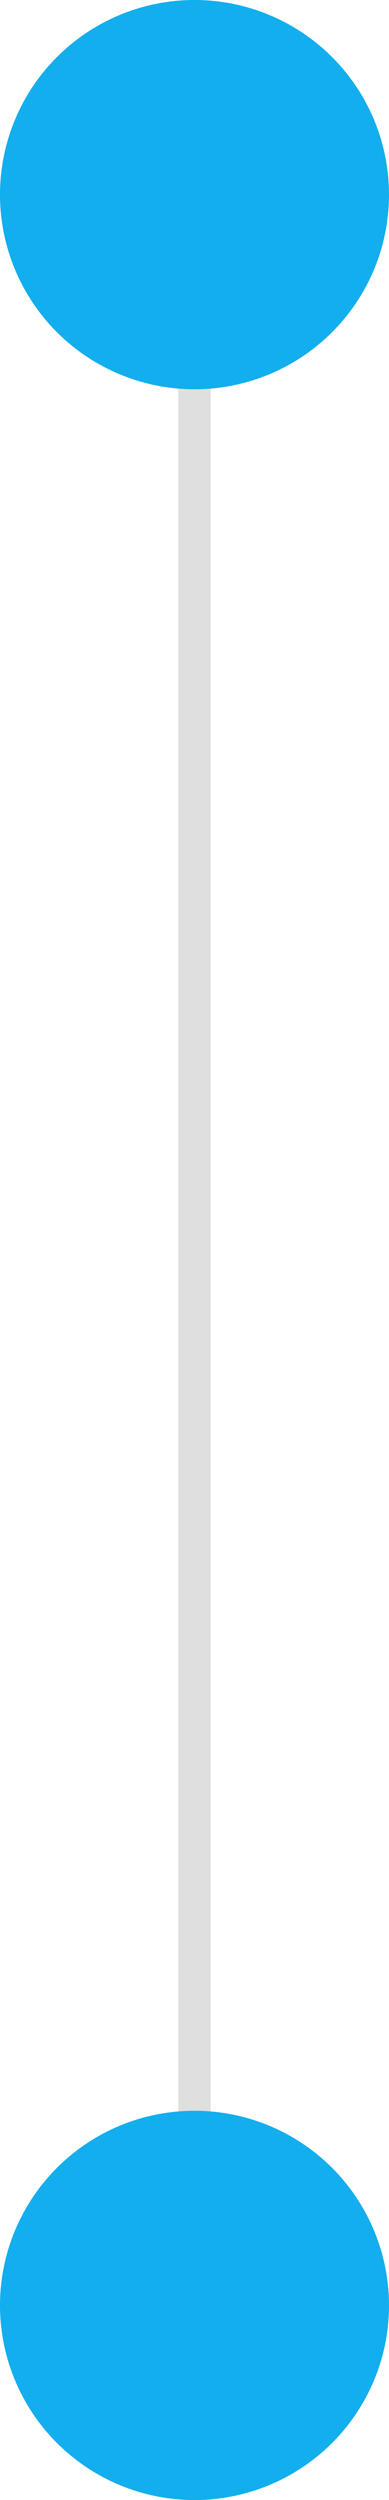
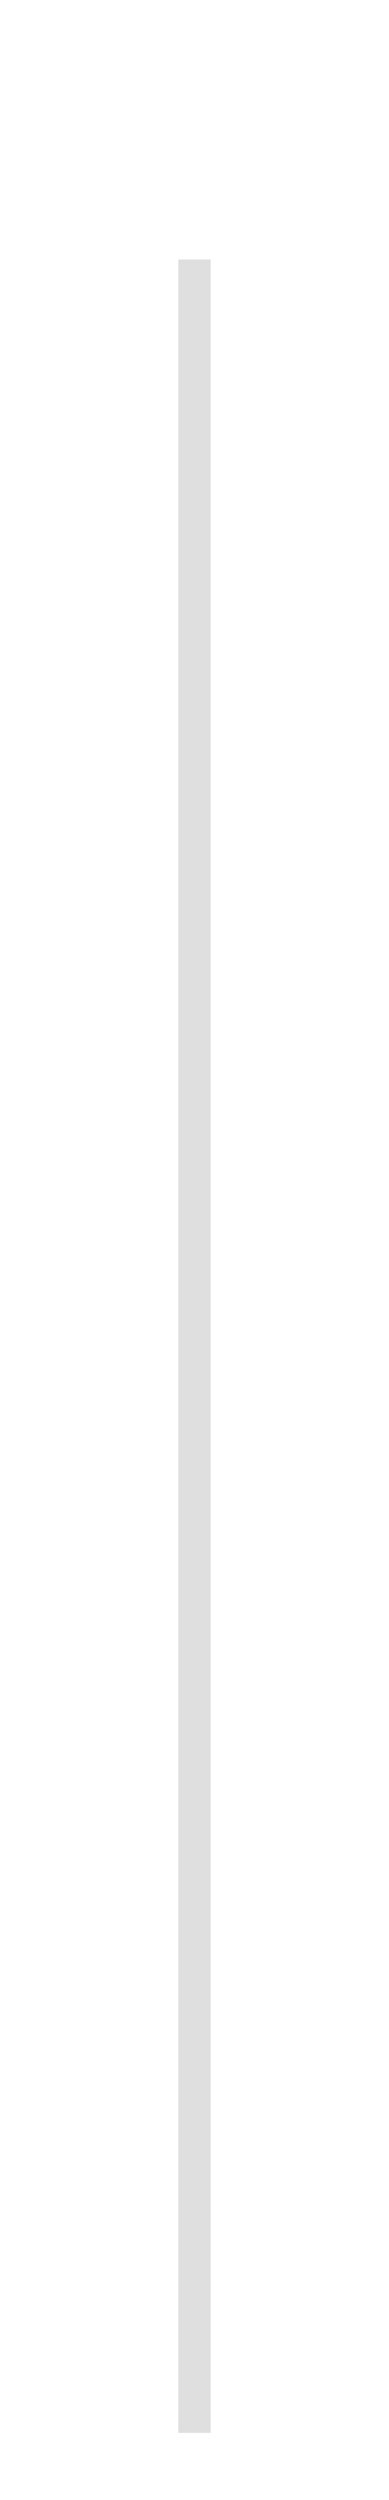
<svg xmlns="http://www.w3.org/2000/svg" id="Layer_2" viewBox="0 0 12 77.07">
  <defs>
    <style>.cls-1{fill:#12aeee;}.cls-2{fill:#dfdfdf;}</style>
  </defs>
  <g id="Layer_1-2">
    <g>
      <rect class="cls-2" x="5.5" y="8" width="1" height="67" />
-       <circle class="cls-1" cx="6" cy="6" r="6" />
-       <circle class="cls-1" cx="6" cy="71.07" r="6" />
    </g>
  </g>
</svg>